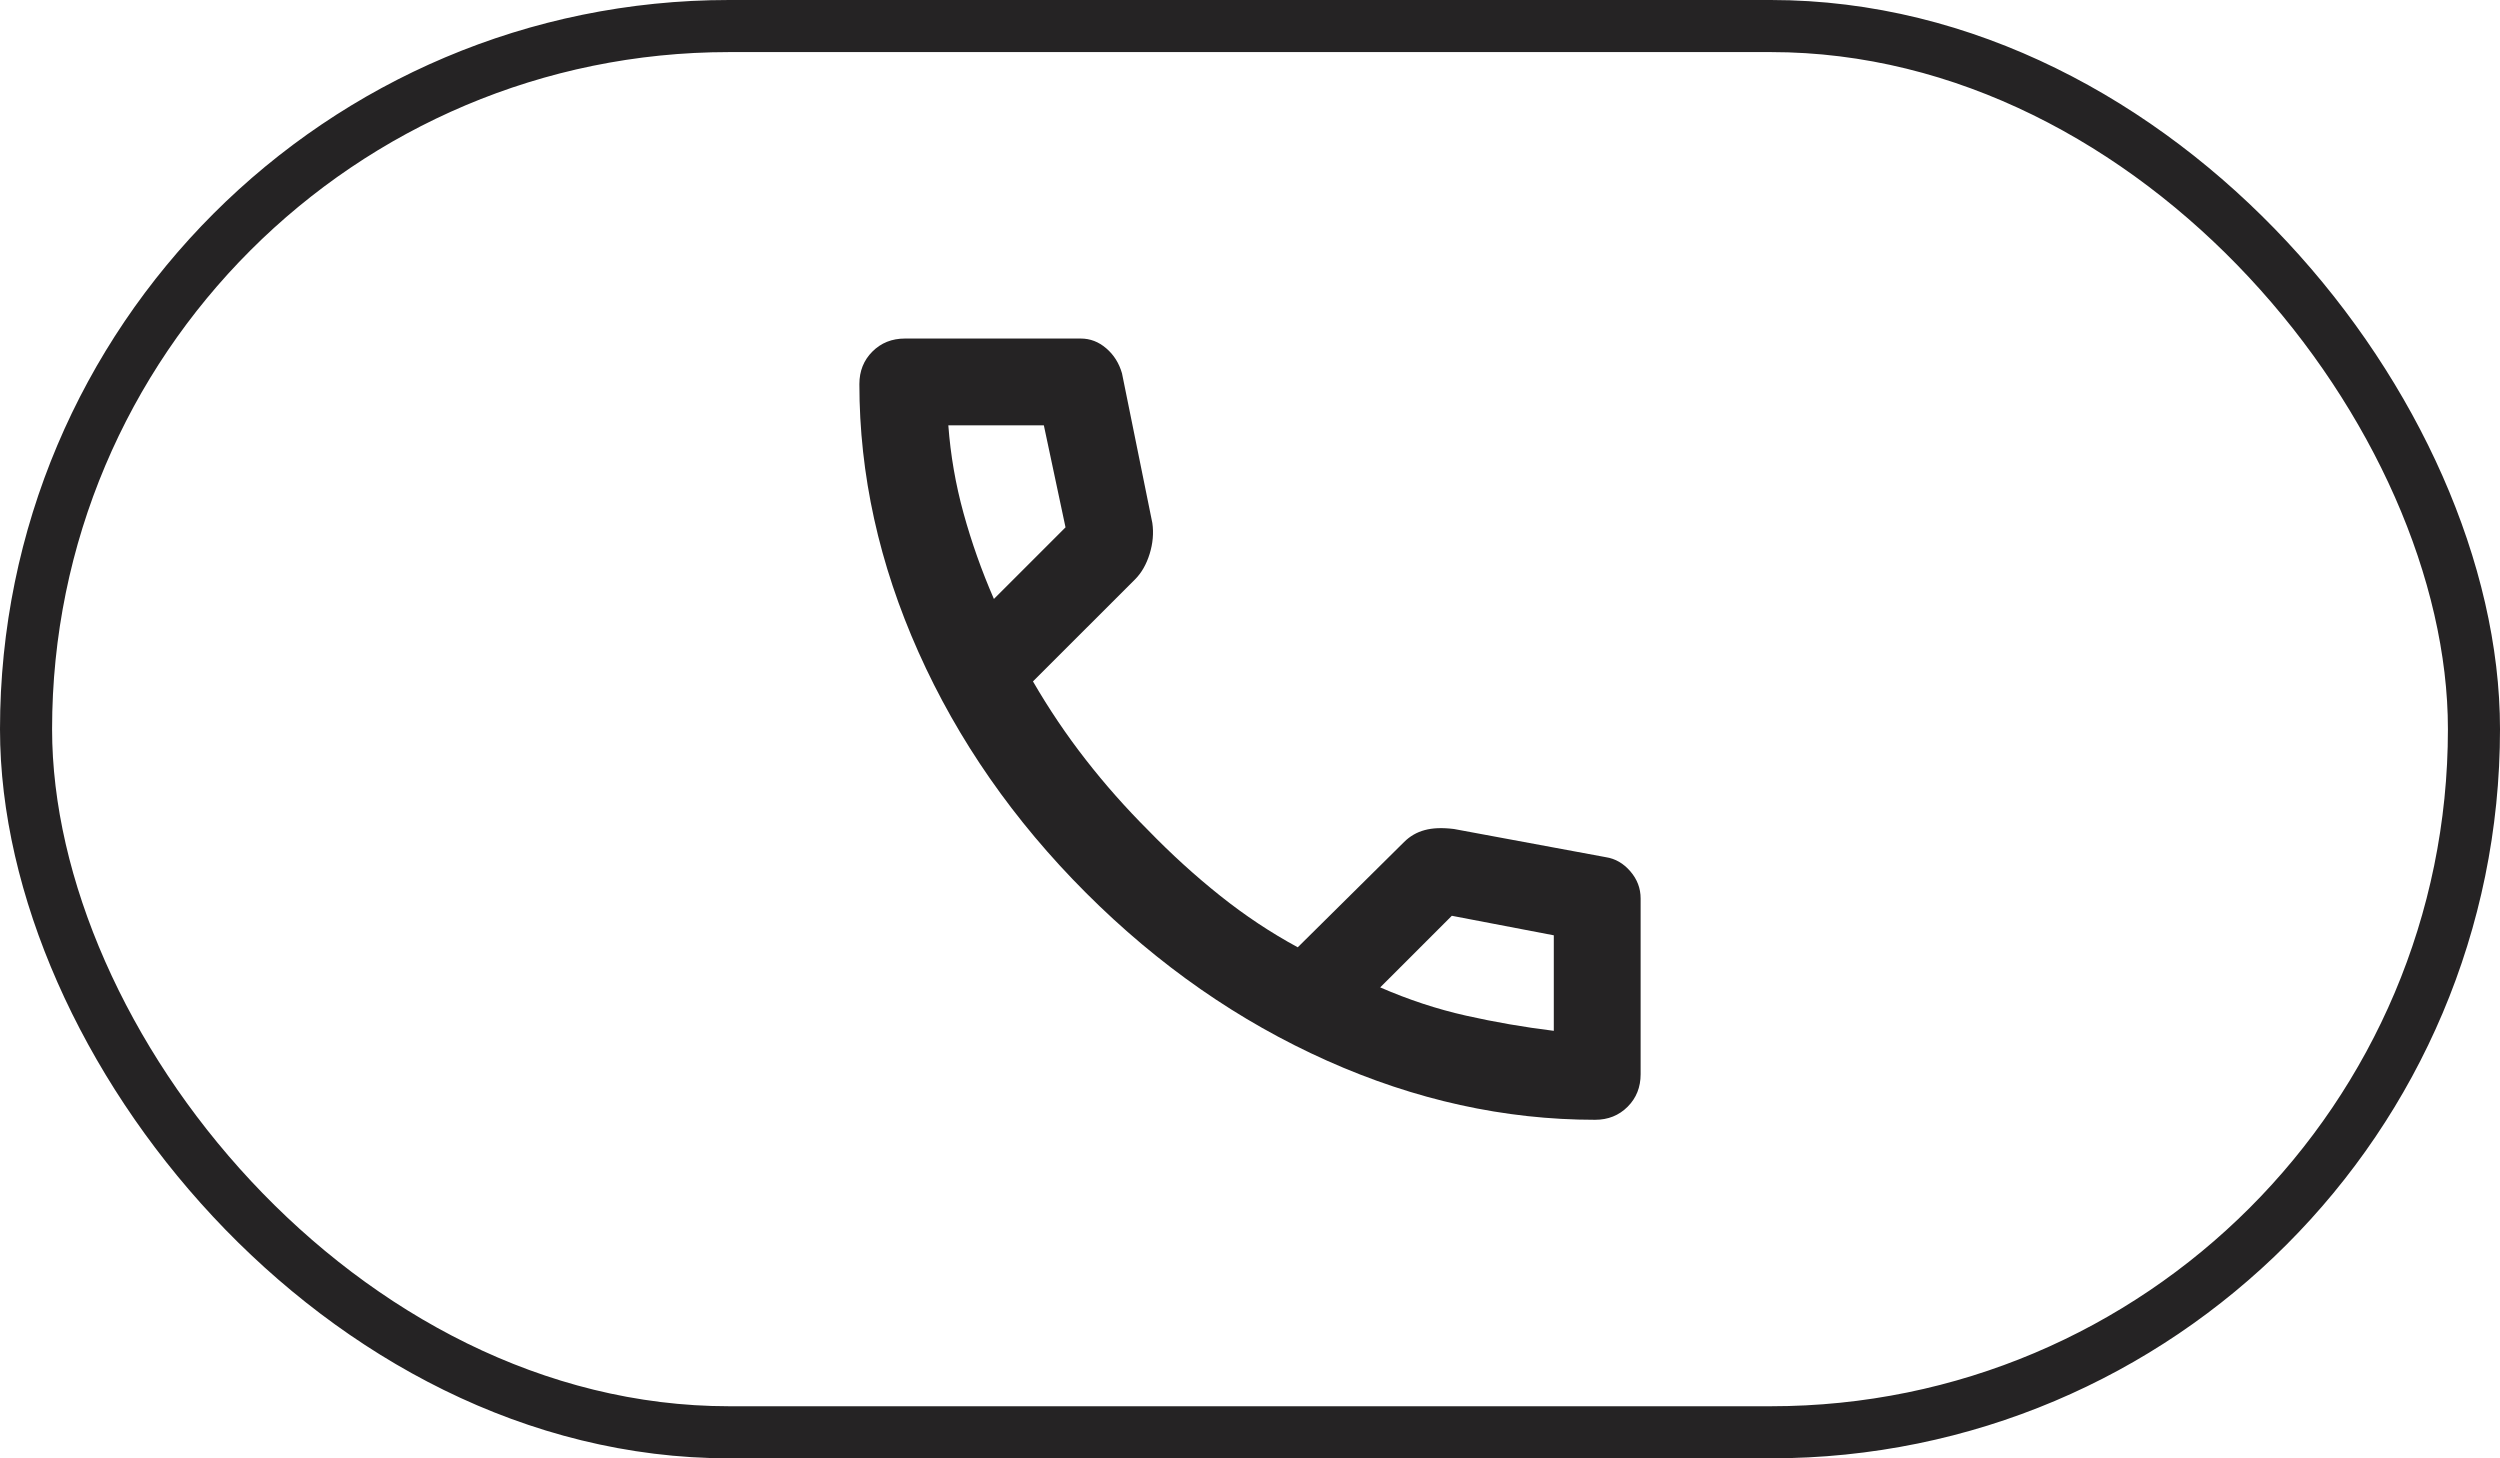
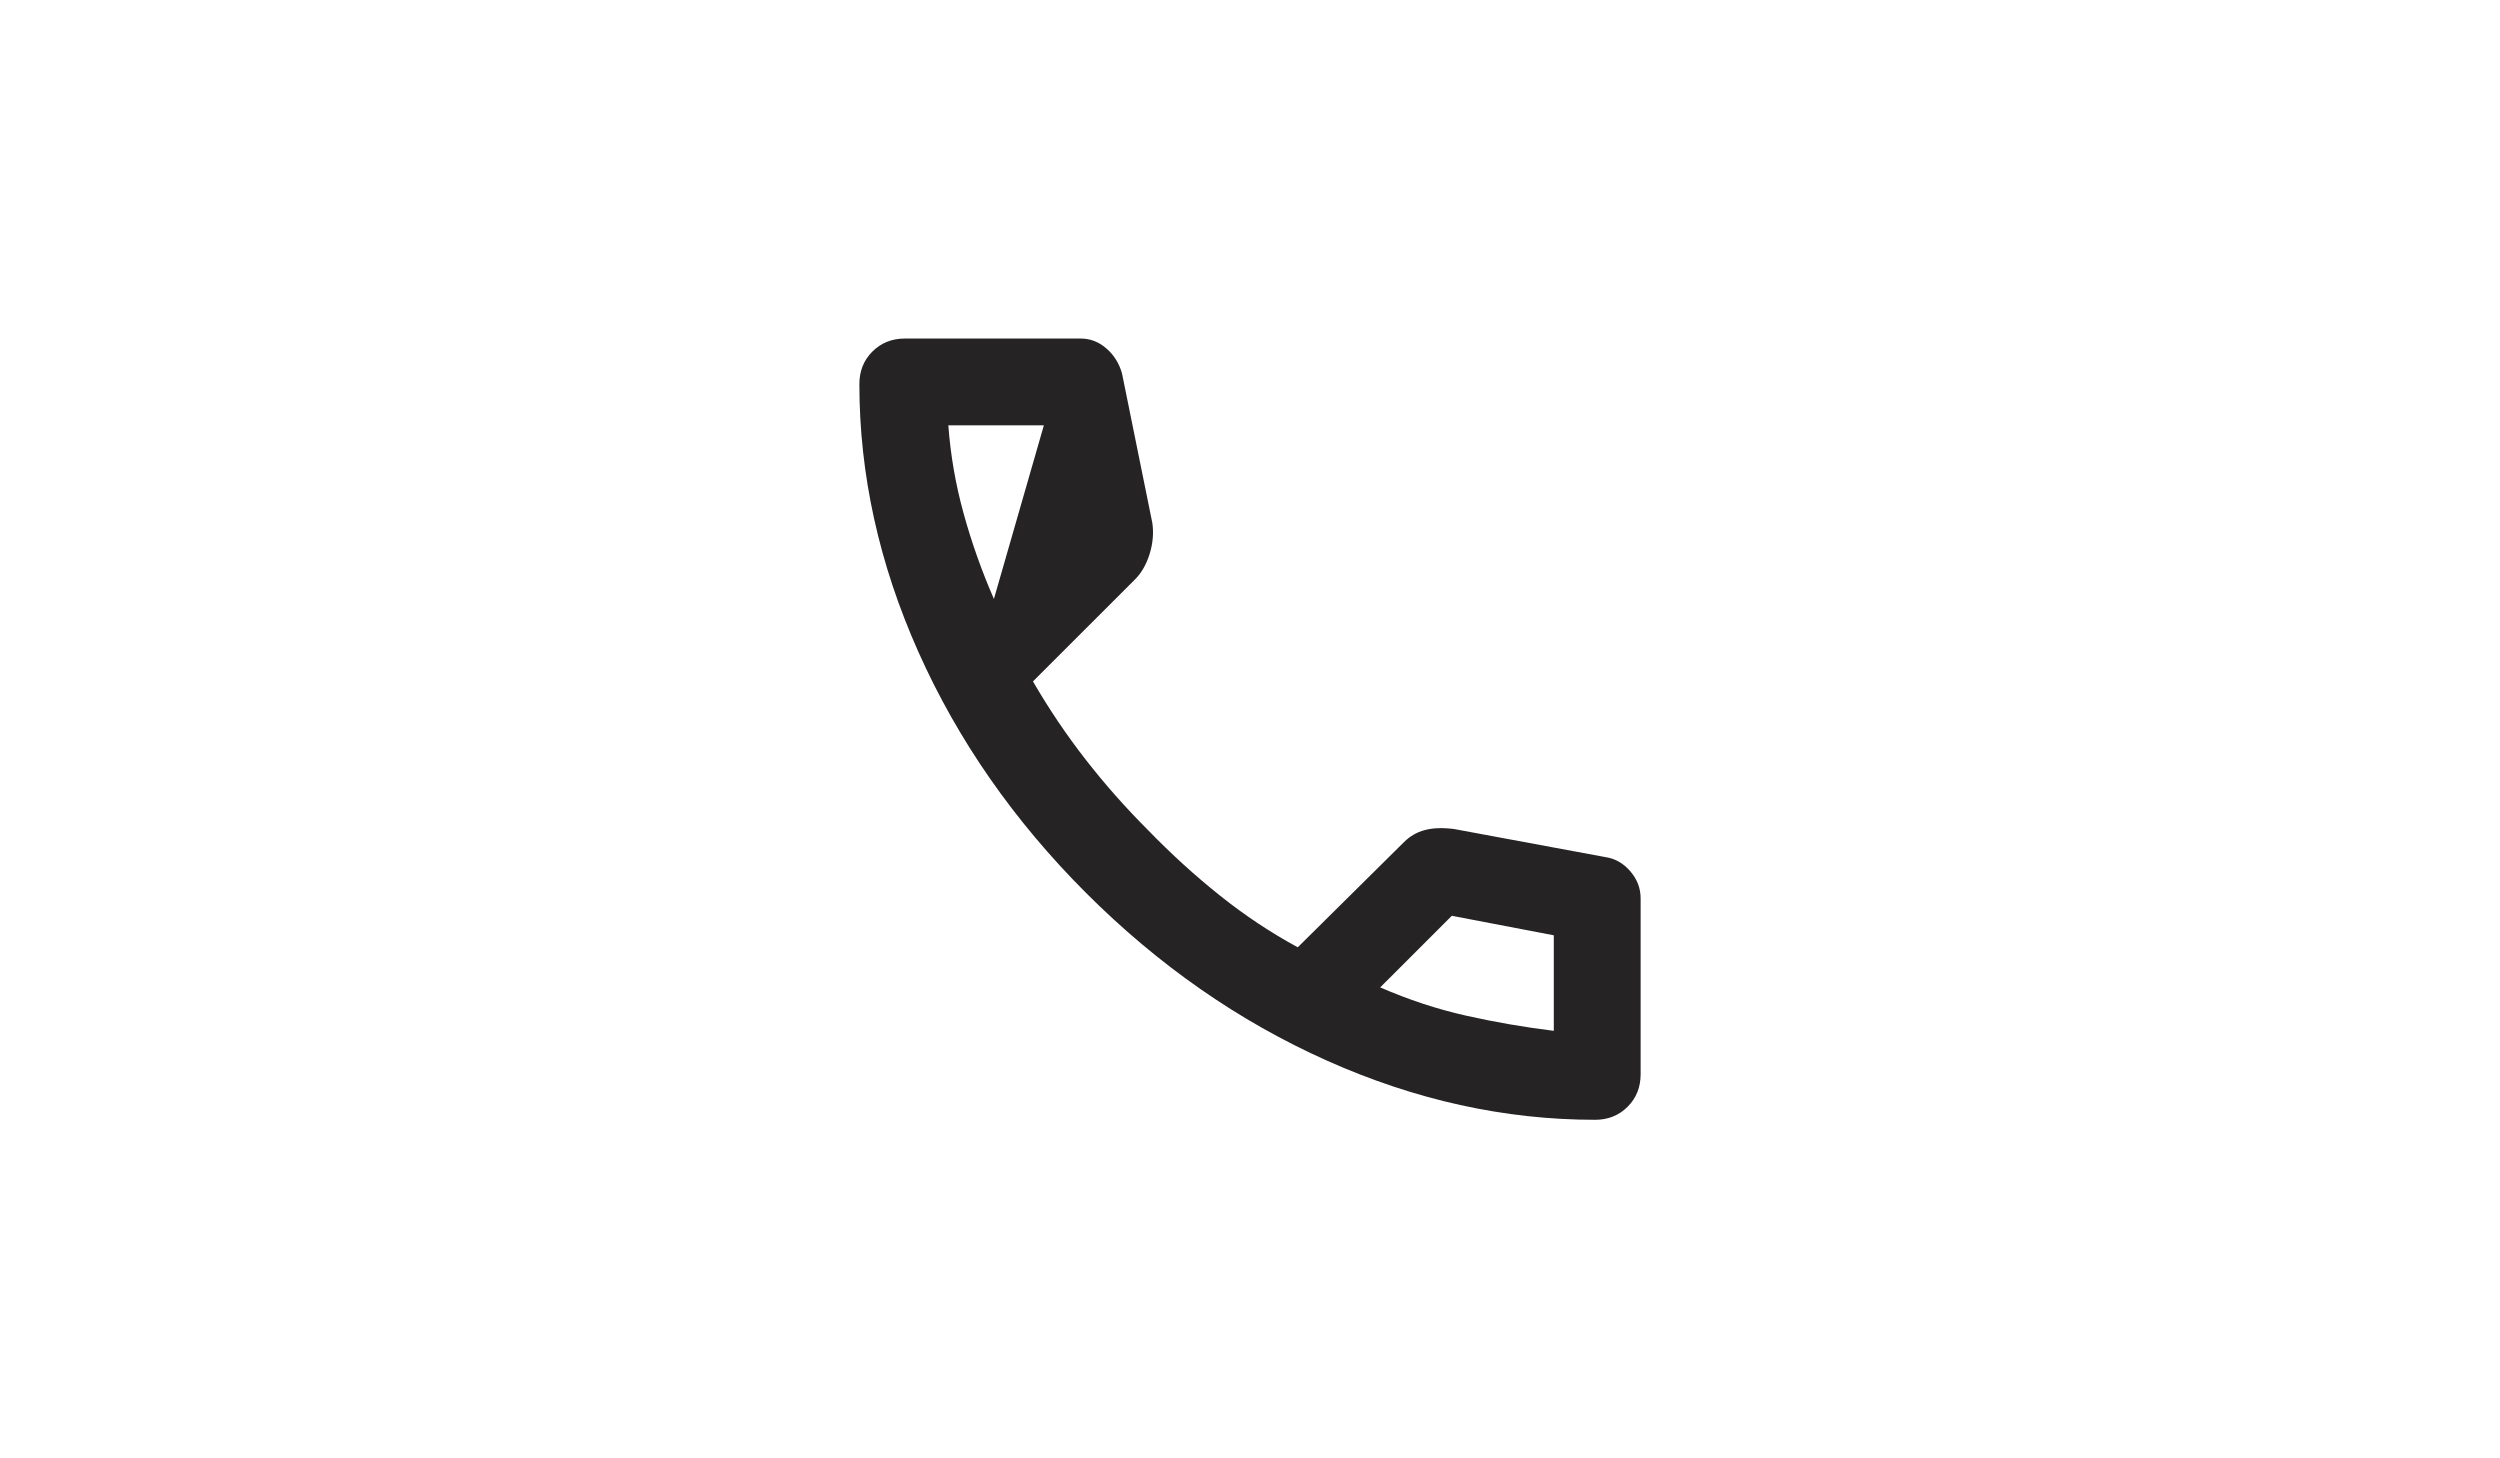
<svg xmlns="http://www.w3.org/2000/svg" width="48" height="28" viewBox="0 0 48 28" fill="none">
-   <rect x="0.5" y="0.5" width="47" height="27" rx="13.5" stroke="#252324" />
-   <path d="M16.5 7.375C16.5 7.125 16.583 6.917 16.75 6.75C16.917 6.583 17.125 6.5 17.375 6.5L20.75 6.5C20.931 6.5 21.094 6.562 21.24 6.688C21.385 6.812 21.486 6.972 21.542 7.167L22.125 10.042C22.153 10.236 22.135 10.434 22.073 10.635C22.01 10.837 21.917 11 21.792 11.125L19.833 13.083C20.139 13.611 20.476 14.111 20.844 14.583C21.212 15.056 21.611 15.507 22.042 15.938C22.486 16.396 22.948 16.816 23.427 17.198C23.906 17.58 24.403 17.91 24.917 18.188L26.958 16.167C27.069 16.056 27.201 15.979 27.354 15.938C27.507 15.896 27.694 15.889 27.917 15.917L30.833 16.458C31.014 16.486 31.17 16.576 31.302 16.729C31.434 16.882 31.5 17.056 31.5 17.25L31.5 20.625C31.5 20.875 31.417 21.083 31.25 21.25C31.083 21.417 30.875 21.5 30.625 21.5C28.889 21.5 27.174 21.122 25.479 20.365C23.785 19.608 22.243 18.535 20.854 17.146C19.465 15.757 18.392 14.215 17.635 12.521C16.878 10.826 16.5 9.111 16.5 7.375ZM26.5 18.958C27.042 19.194 27.59 19.375 28.146 19.5C28.701 19.625 29.264 19.722 29.833 19.792L29.833 17.958L27.875 17.583L26.5 18.958ZM19.083 11.5L20.458 10.125L20.042 8.167L18.208 8.167C18.25 8.736 18.347 9.299 18.5 9.854C18.653 10.41 18.847 10.958 19.083 11.5Z" fill="#252324" />
+   <path d="M16.5 7.375C16.5 7.125 16.583 6.917 16.75 6.75C16.917 6.583 17.125 6.5 17.375 6.5L20.75 6.5C20.931 6.5 21.094 6.562 21.24 6.688C21.385 6.812 21.486 6.972 21.542 7.167L22.125 10.042C22.153 10.236 22.135 10.434 22.073 10.635C22.01 10.837 21.917 11 21.792 11.125L19.833 13.083C20.139 13.611 20.476 14.111 20.844 14.583C21.212 15.056 21.611 15.507 22.042 15.938C22.486 16.396 22.948 16.816 23.427 17.198C23.906 17.58 24.403 17.91 24.917 18.188L26.958 16.167C27.069 16.056 27.201 15.979 27.354 15.938C27.507 15.896 27.694 15.889 27.917 15.917L30.833 16.458C31.014 16.486 31.17 16.576 31.302 16.729C31.434 16.882 31.5 17.056 31.5 17.25L31.5 20.625C31.5 20.875 31.417 21.083 31.25 21.25C31.083 21.417 30.875 21.5 30.625 21.5C28.889 21.5 27.174 21.122 25.479 20.365C23.785 19.608 22.243 18.535 20.854 17.146C19.465 15.757 18.392 14.215 17.635 12.521C16.878 10.826 16.5 9.111 16.5 7.375ZM26.5 18.958C27.042 19.194 27.59 19.375 28.146 19.5C28.701 19.625 29.264 19.722 29.833 19.792L29.833 17.958L27.875 17.583L26.5 18.958ZM19.083 11.5L20.042 8.167L18.208 8.167C18.25 8.736 18.347 9.299 18.5 9.854C18.653 10.41 18.847 10.958 19.083 11.5Z" fill="#252324" />
</svg>